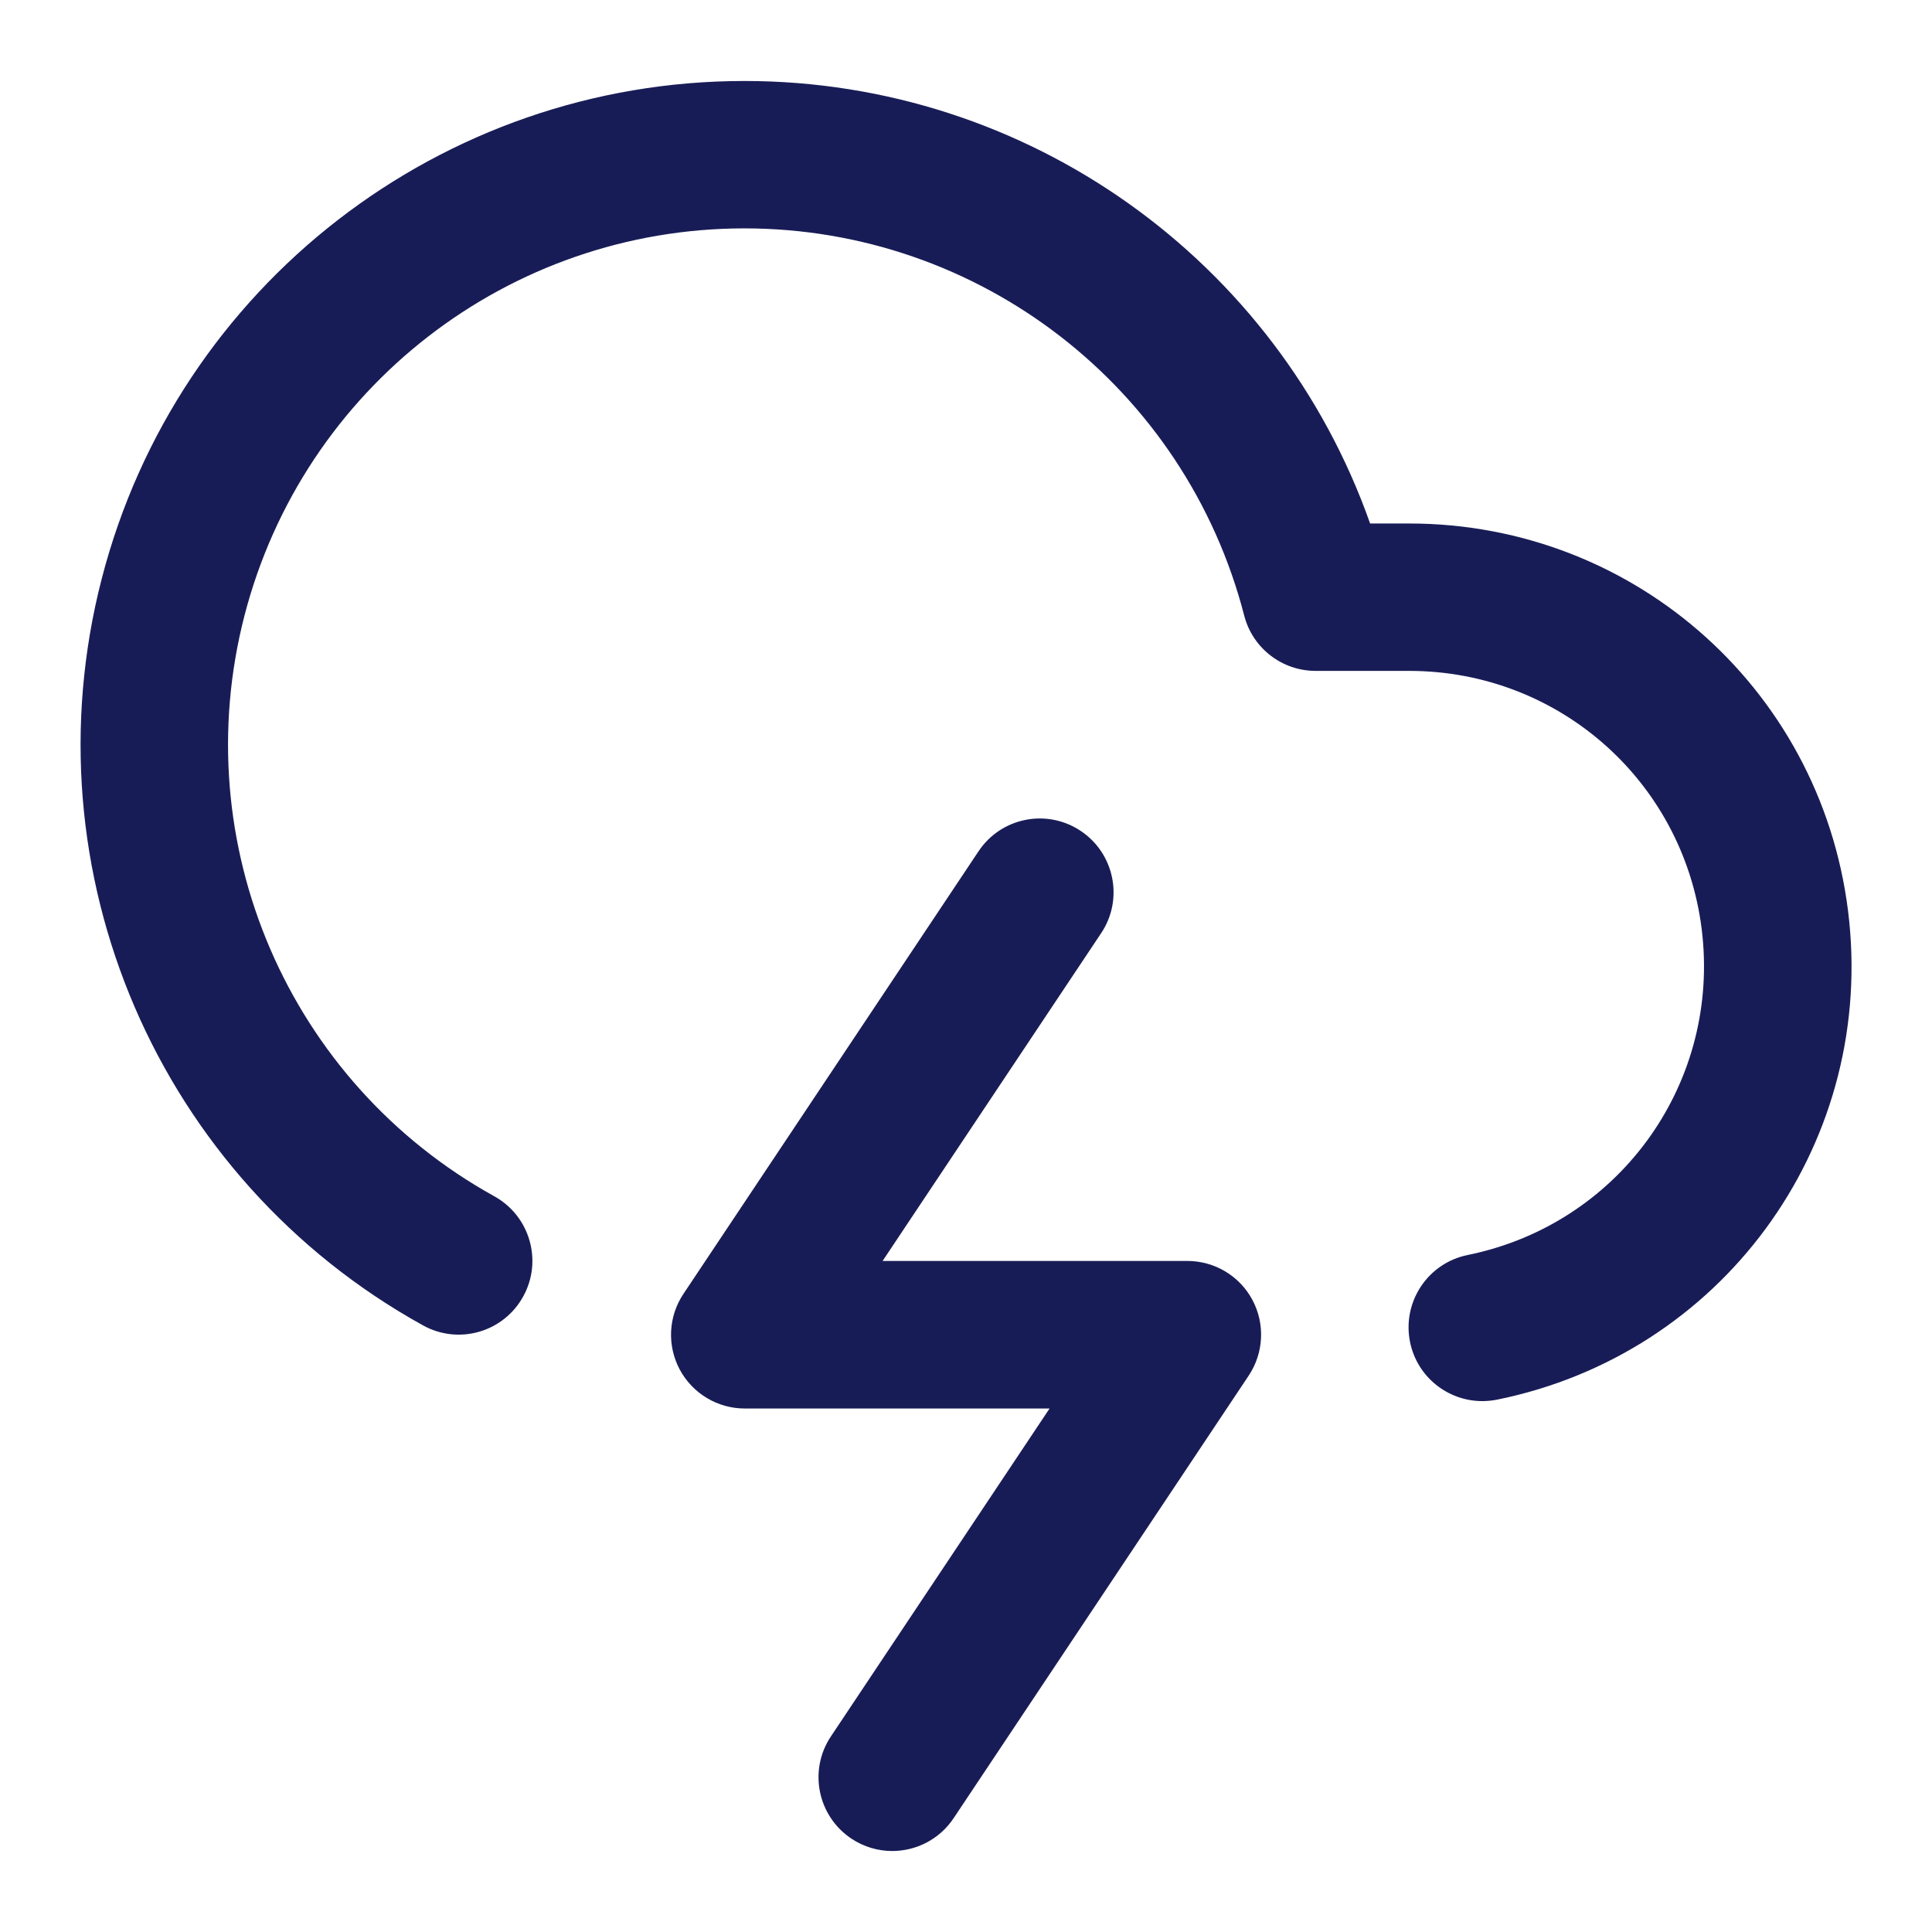
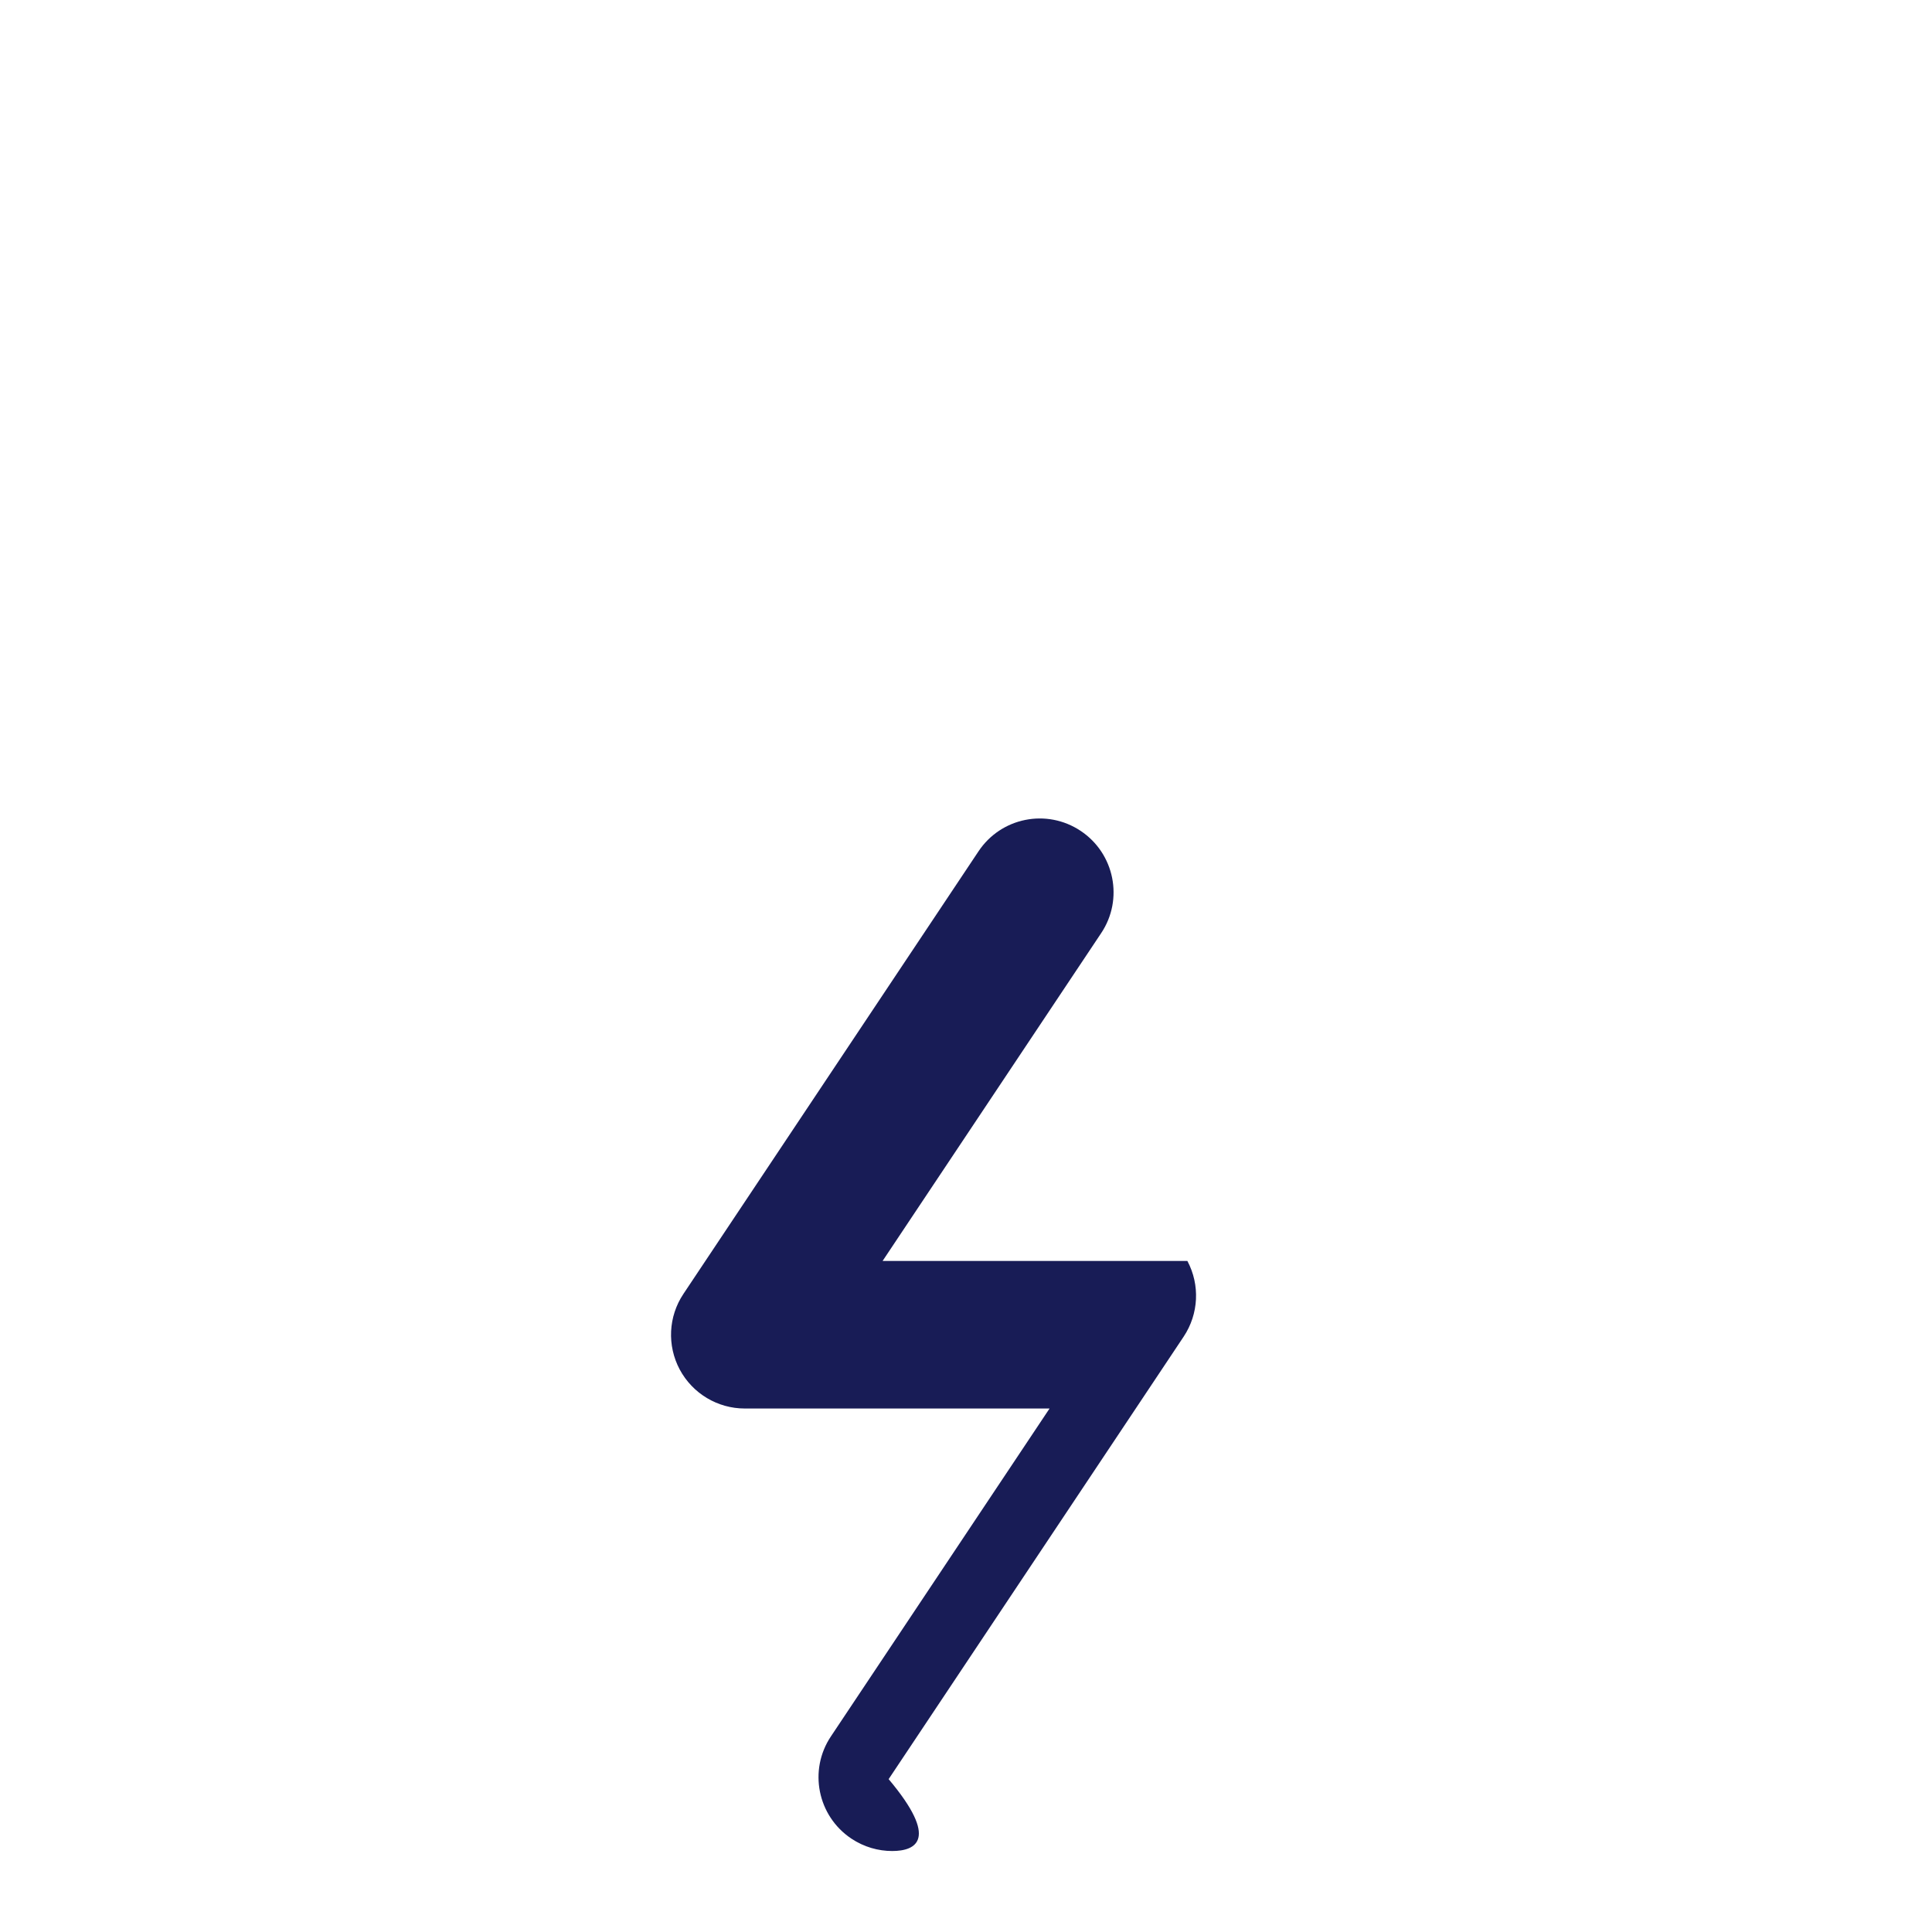
<svg xmlns="http://www.w3.org/2000/svg" version="1.1" id="Layer_1" x="0px" y="0px" viewBox="0 0 24 24" enable-background="new 0 0 24 24" xml:space="preserve">
  <g>
    <g>
-       <path fill="#181C56" d="M18.413,17.405c-0.427,0-0.809-0.3-0.897-0.734    c-0.1-0.497,0.22-0.98,0.716-1.081c1.853-0.376,3.106-2.078,2.917-3.96    c-0.19-1.88-1.756-3.296-3.645-3.296c-0.002,0-0.003,0-0.004,0H16.343    c-0.418,0-0.783-0.283-0.887-0.687c-0.732-2.832-3.285-4.81-6.209-4.81    c-2.925,0-5.478,1.978-6.21,4.81c-0.731,2.831,0.545,5.798,3.104,7.214    c0.442,0.245,0.603,0.803,0.358,1.245c-0.245,0.444-0.802,0.604-1.245,0.358    c-3.29-1.821-4.931-5.635-3.99-9.276C2.203,3.549,5.486,1.006,9.247,1.006    c3.519,0,6.619,2.227,7.773,5.497h0.478c0.002,0,0.004,0,0.006,0    c2.833,0,5.183,2.124,5.468,4.944c0.285,2.822-1.596,5.376-4.375,5.94    C18.535,17.399,18.473,17.405,18.413,17.405z" />
-     </g>
+       </g>
    <g>
-       <path fill="#181C56" d="M11.083,22.994c-0.174,0-0.351-0.05-0.507-0.154    c-0.421-0.281-0.535-0.85-0.254-1.27l2.716-4.073H9.252    c-0.338,0-0.648-0.186-0.808-0.484c-0.159-0.298-0.142-0.659,0.046-0.94    l3.665-5.497c0.28-0.421,0.847-0.536,1.27-0.254    c0.421,0.281,0.535,0.85,0.254,1.27l-2.715,4.072h3.786    c0.338,0,0.649,0.186,0.808,0.484c0.159,0.298,0.141,0.659-0.046,0.94    l-3.665,5.497C11.67,22.851,11.379,22.994,11.083,22.994z" />
+       <path fill="#181C56" d="M11.083,22.994c-0.174,0-0.351-0.05-0.507-0.154    c-0.421-0.281-0.535-0.85-0.254-1.27l2.716-4.073H9.252    c-0.338,0-0.648-0.186-0.808-0.484c-0.159-0.298-0.142-0.659,0.046-0.94    l3.665-5.497c0.28-0.421,0.847-0.536,1.27-0.254    c0.421,0.281,0.535,0.85,0.254,1.27l-2.715,4.072h3.786    c0.159,0.298,0.141,0.659-0.046,0.94    l-3.665,5.497C11.67,22.851,11.379,22.994,11.083,22.994z" />
    </g>
  </g>
</svg>